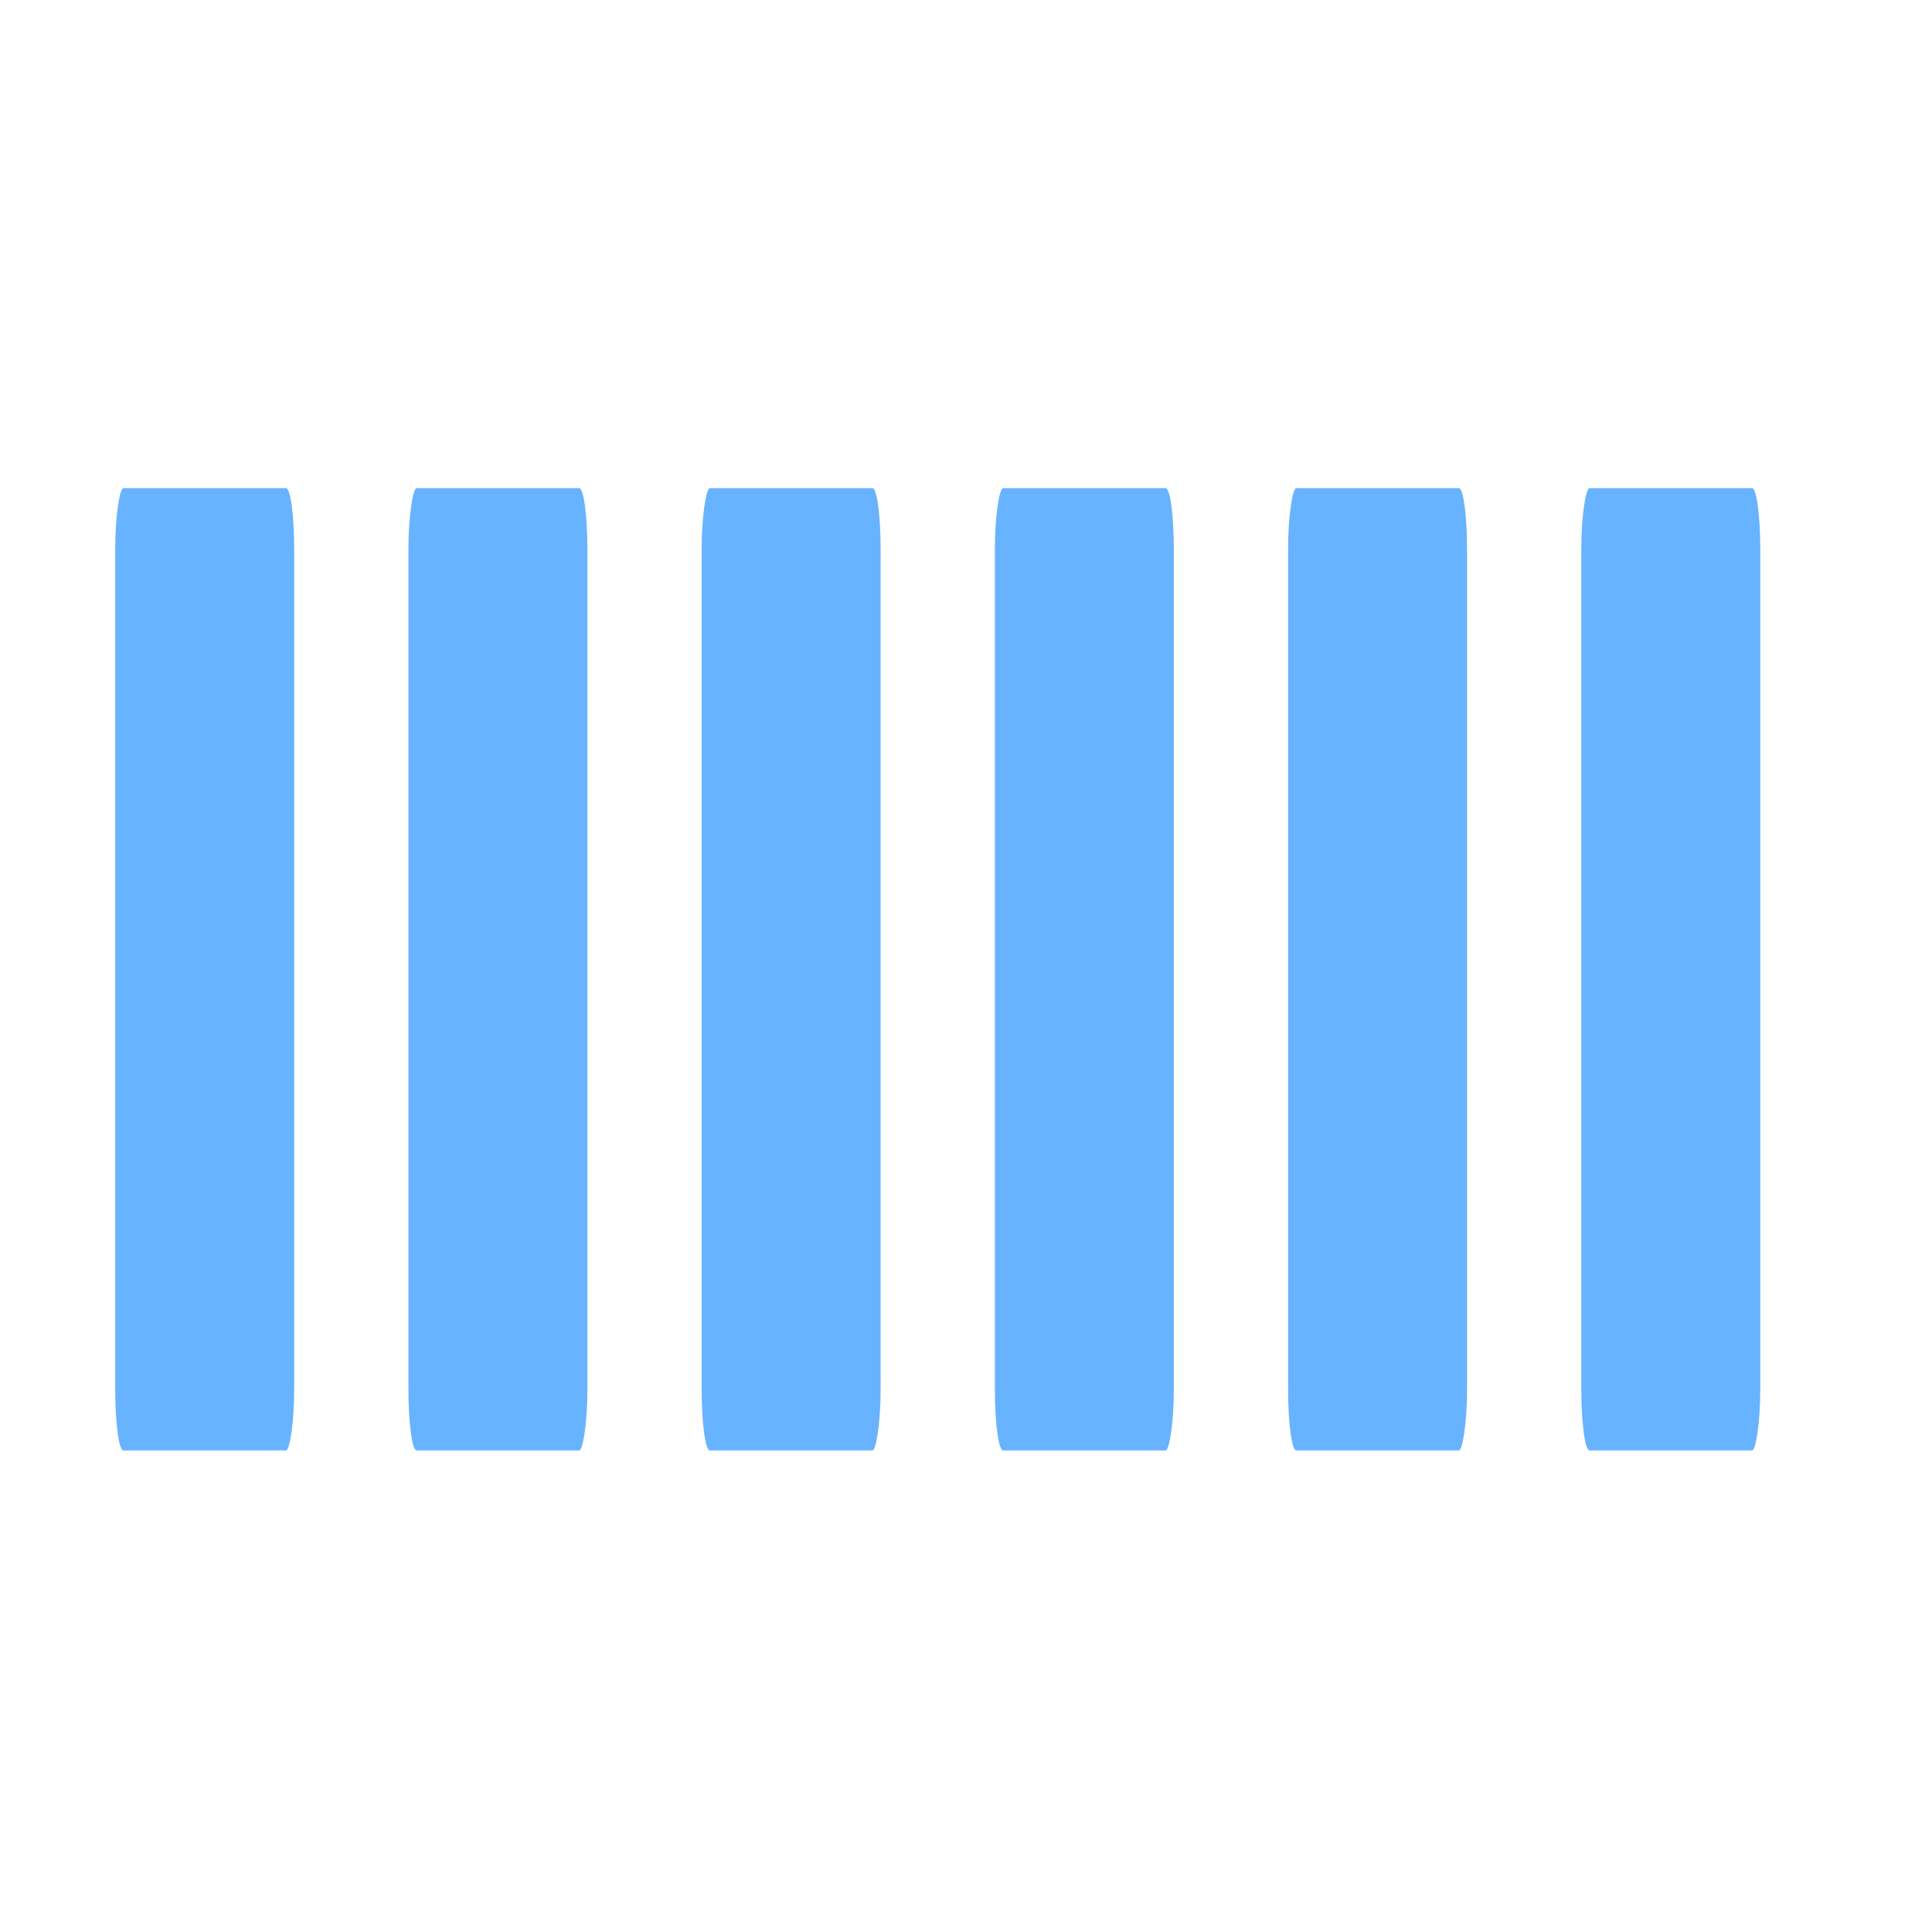
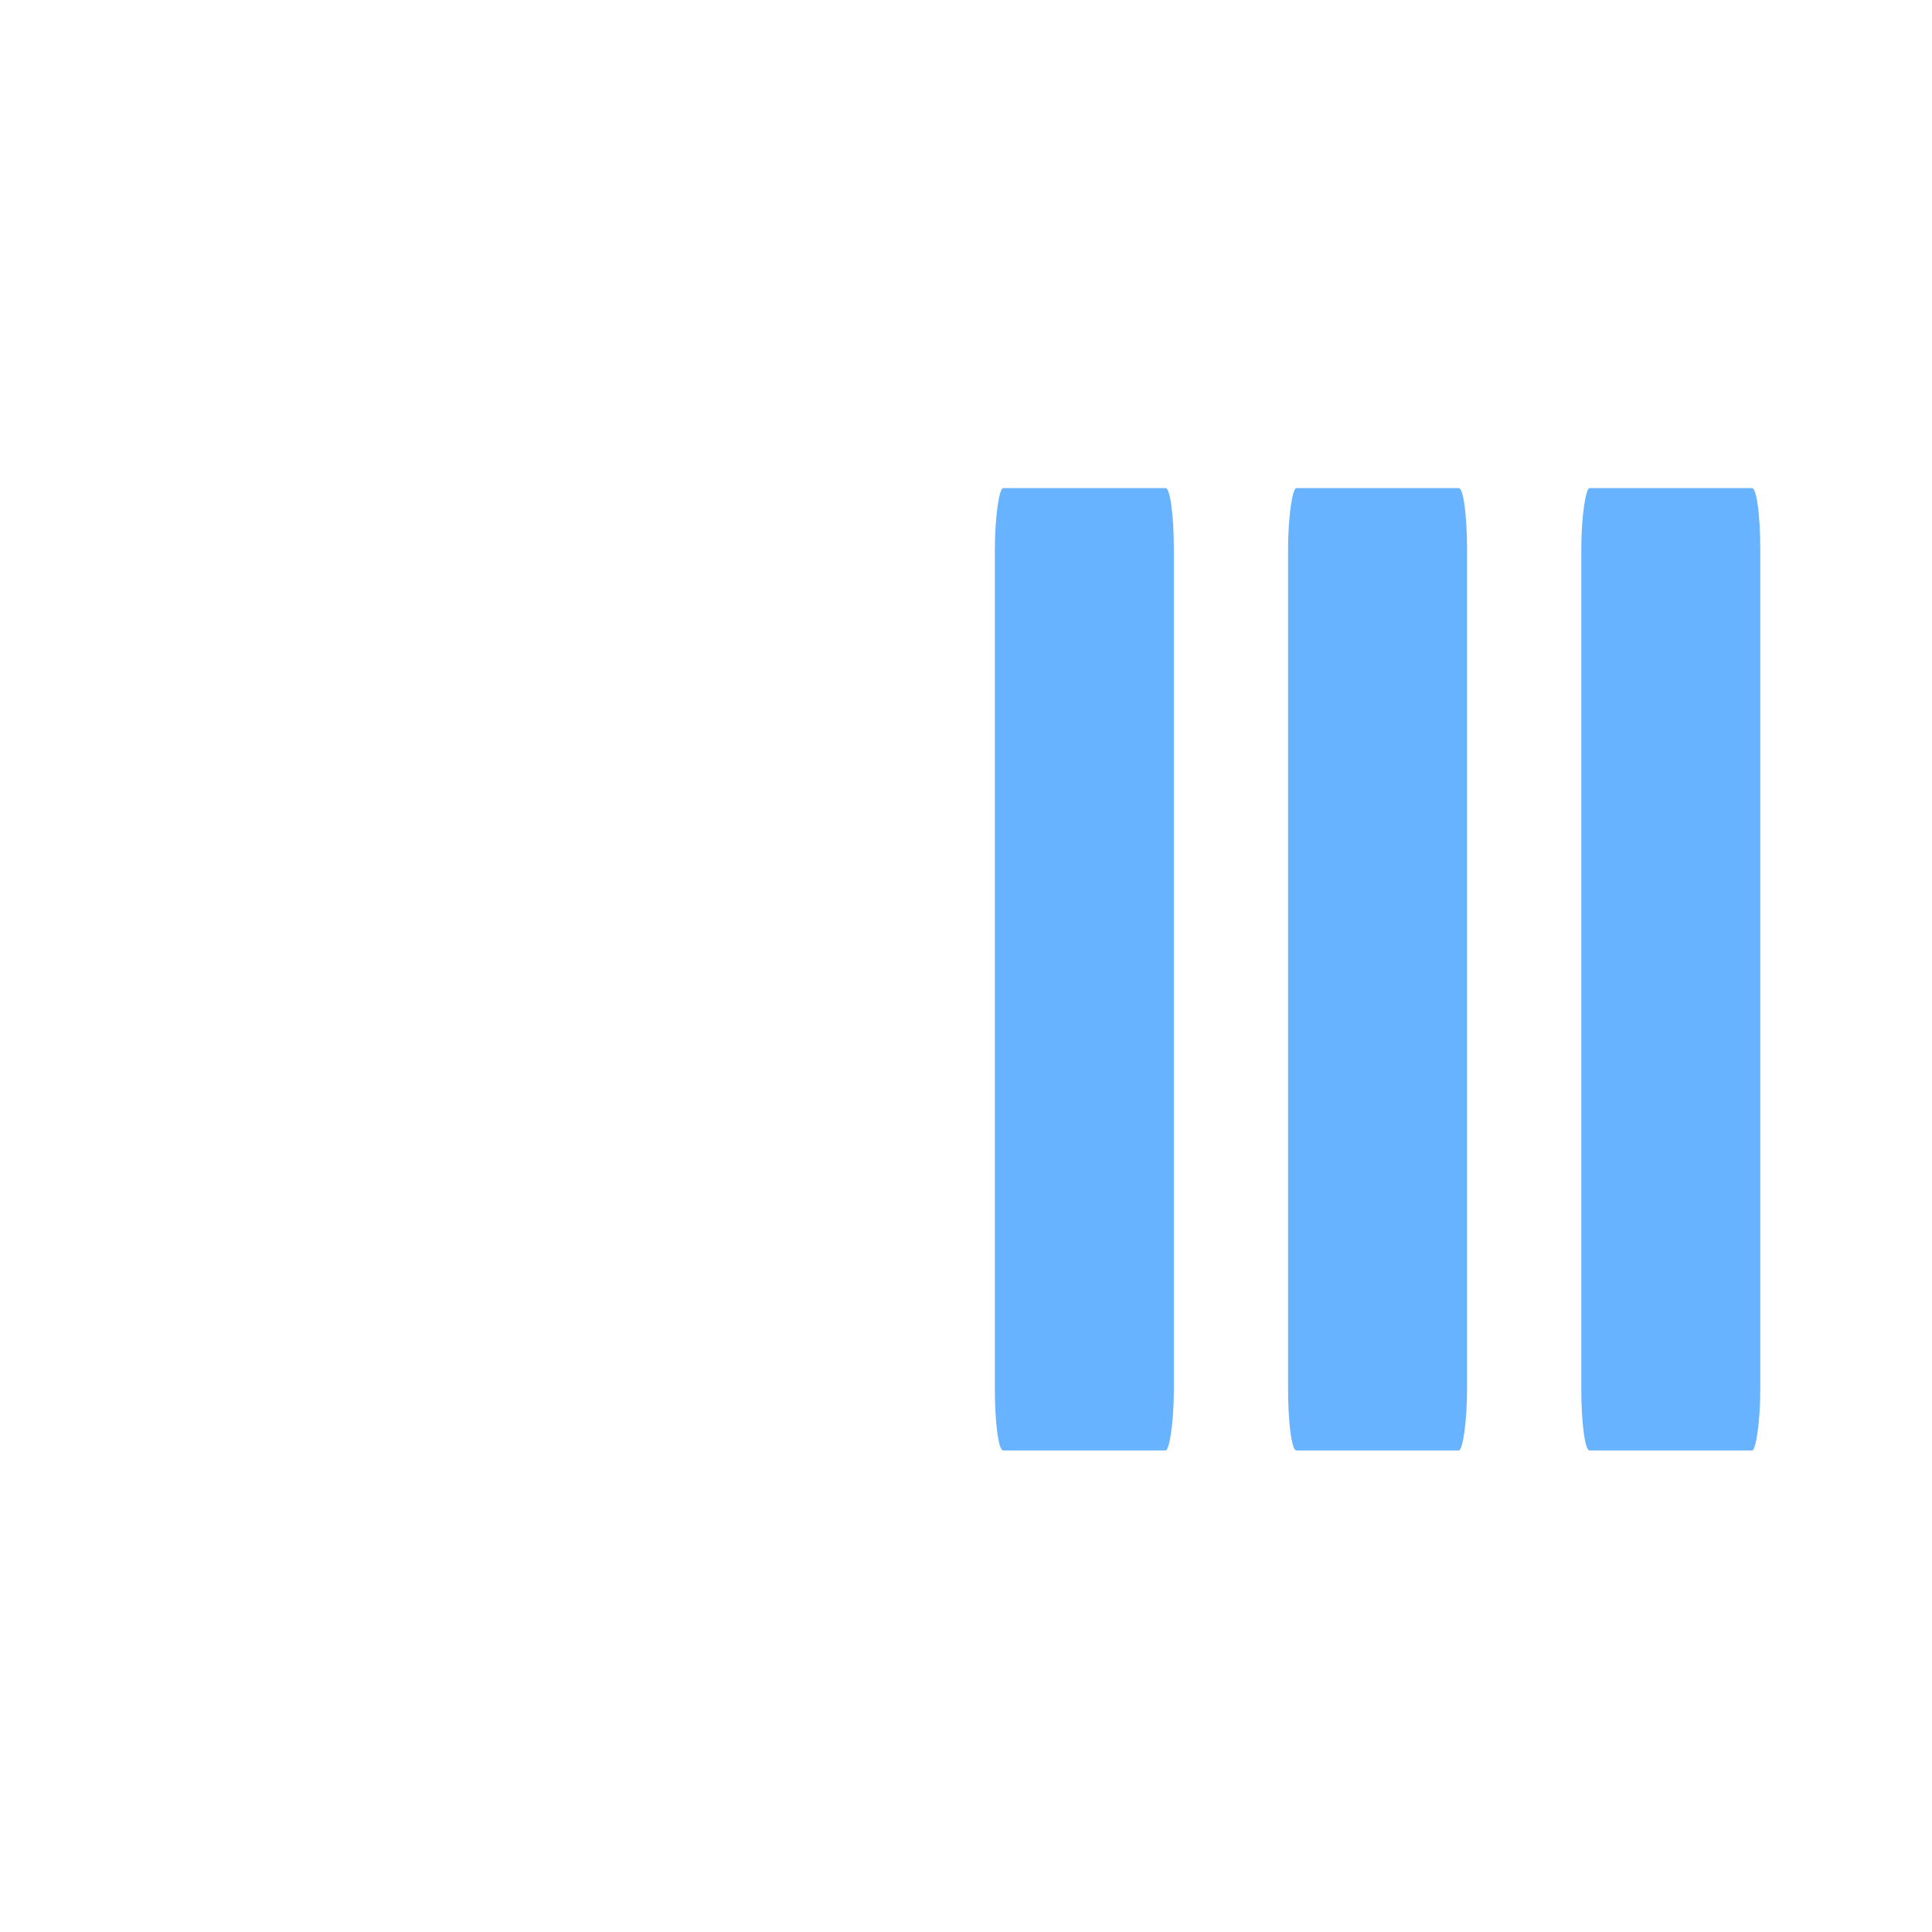
<svg xmlns="http://www.w3.org/2000/svg" xml:space="preserve" width="111px" height="111px" version="1.1" style="shape-rendering:geometricPrecision; text-rendering:geometricPrecision; image-rendering:optimizeQuality; fill-rule:evenodd; clip-rule:evenodd" viewBox="0 0 111 111">
  <defs>
    <style type="text/css">
   
    .fil0 {fill:none}
    .fil1 {fill:#68B3FF}
   
  </style>
  </defs>
  <g id="Capa_x0020_1">
    <g id="_2174286662480">
      <rect class="fil0" x="-0.62" y="0.62" width="111" height="111" />
-       <rect class="fil1" transform="matrix(2.77521E-16 -0.015 0.002 8.92153E-17 6.619 83.334)" width="3686" height="5141.85" rx="236.01" ry="236.01" />
-       <rect class="fil1" transform="matrix(2.77521E-16 -0.015 0.002 8.92153E-17 23.465 83.334)" width="3686" height="5141.85" rx="236.01" ry="236.01" />
-       <rect class="fil1" transform="matrix(2.77521E-16 -0.015 0.002 8.92153E-17 40.312 83.334)" width="3686" height="5141.85" rx="236.01" ry="236.01" />
      <rect class="fil1" transform="matrix(2.77521E-16 -0.015 0.002 8.92153E-17 57.158 83.334)" width="3686" height="5141.85" rx="236.01" ry="236.01" />
      <rect class="fil1" transform="matrix(2.77521E-16 -0.015 0.002 8.92153E-17 74.004 83.334)" width="3686" height="5141.85" rx="236.01" ry="236.01" />
      <rect class="fil1" transform="matrix(2.77521E-16 -0.015 0.002 8.92153E-17 90.851 83.334)" width="3686" height="5141.85" rx="236.01" ry="236.01" />
    </g>
  </g>
</svg>